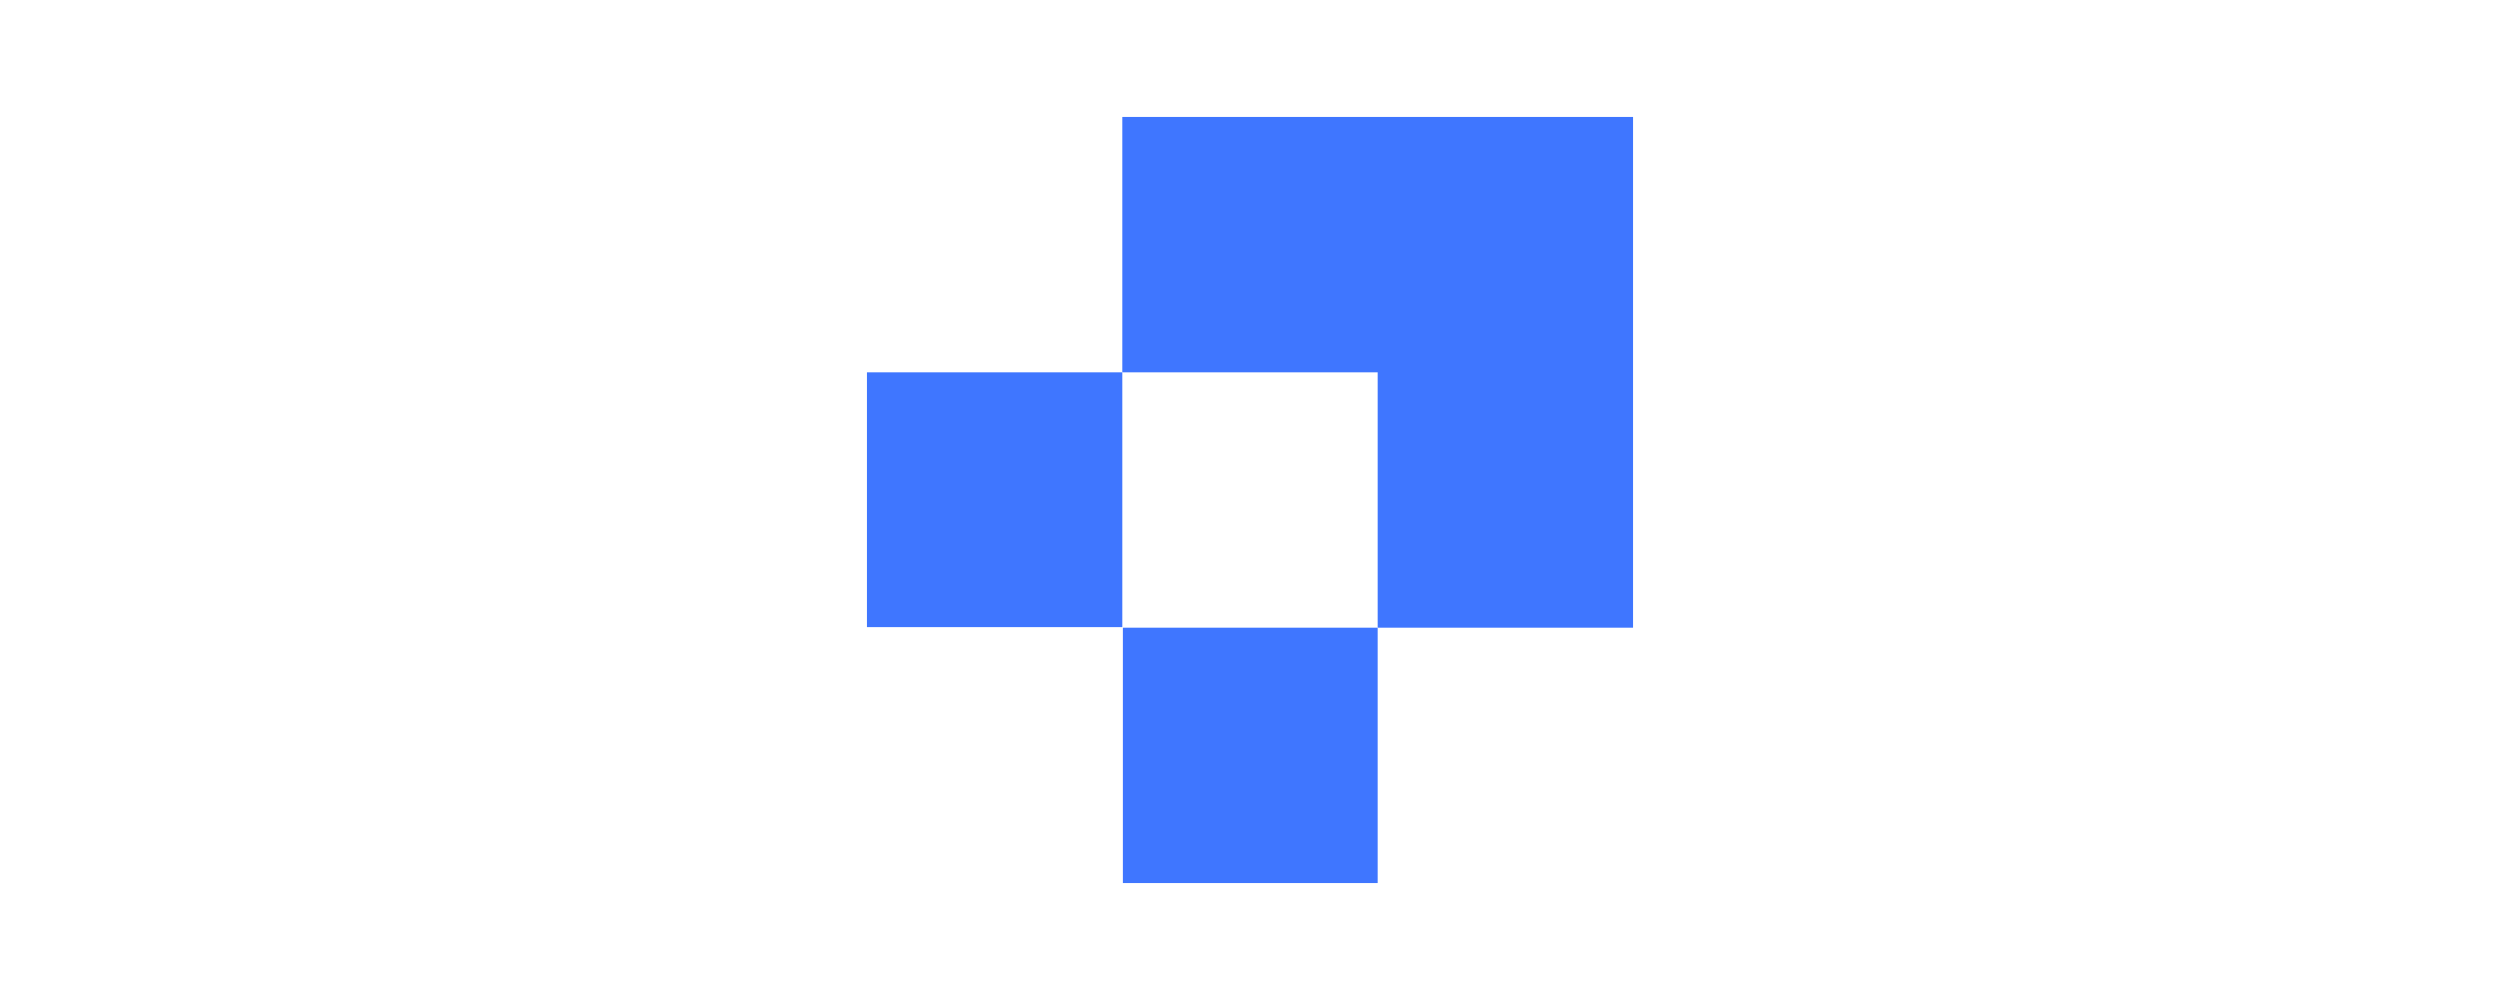
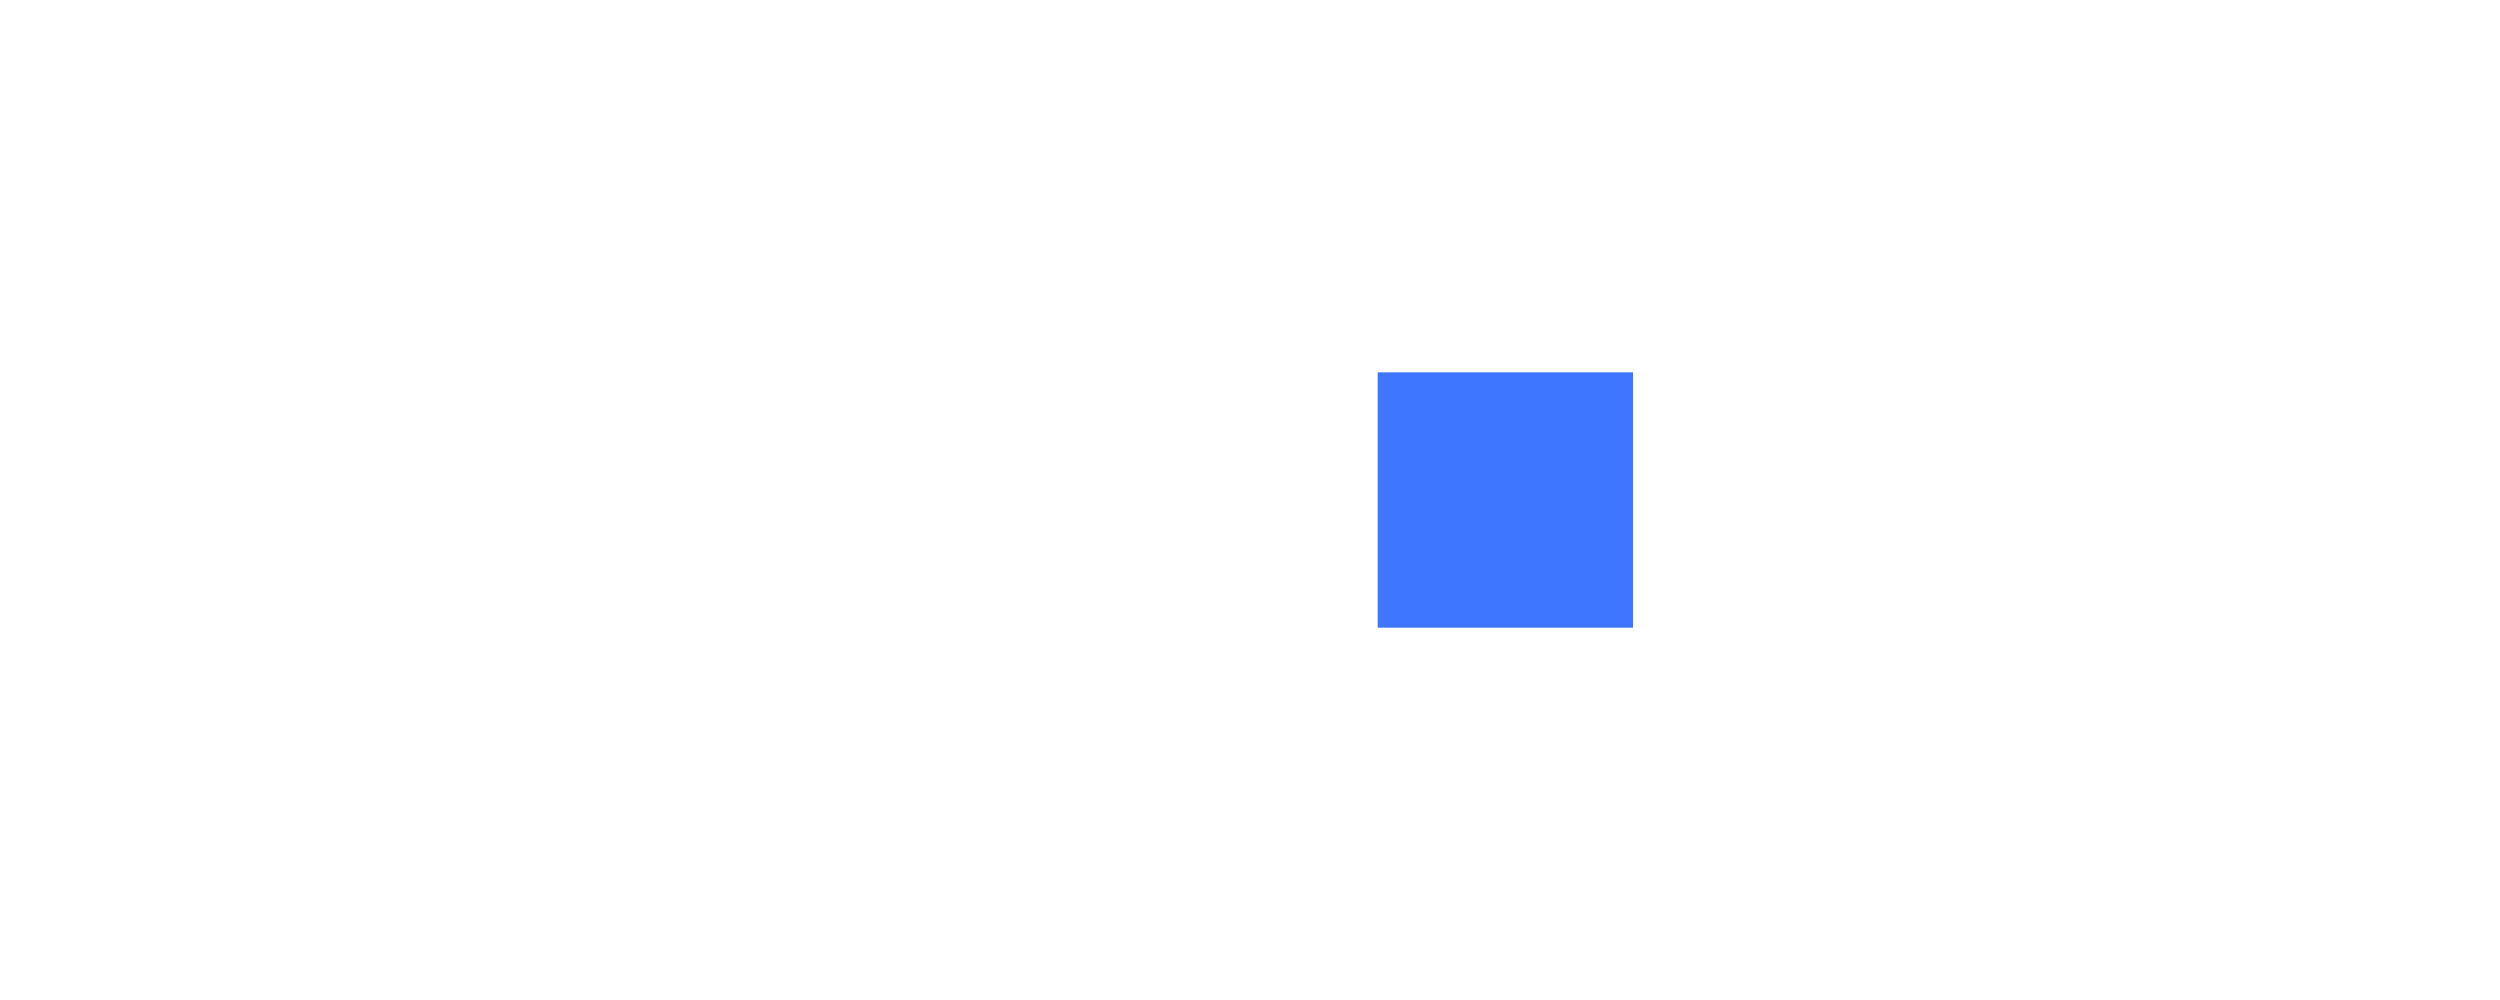
<svg xmlns="http://www.w3.org/2000/svg" width="450" height="180" viewBox="0 0 450 180" fill="none">
-   <path d="M293.949 21.051H202.016V67.019H247.981V112.984H293.949V21.051Z" fill="#3F76FF" />
-   <path d="M202.016 67.019H156.051V112.881H202.016V67.019Z" fill="#3F76FF" />
-   <path d="M247.98 112.984H202.118V158.949H247.98V112.984Z" fill="#3F76FF" />
+   <path d="M293.949 21.051V67.019H247.981V112.984H293.949V21.051Z" fill="#3F76FF" />
</svg>